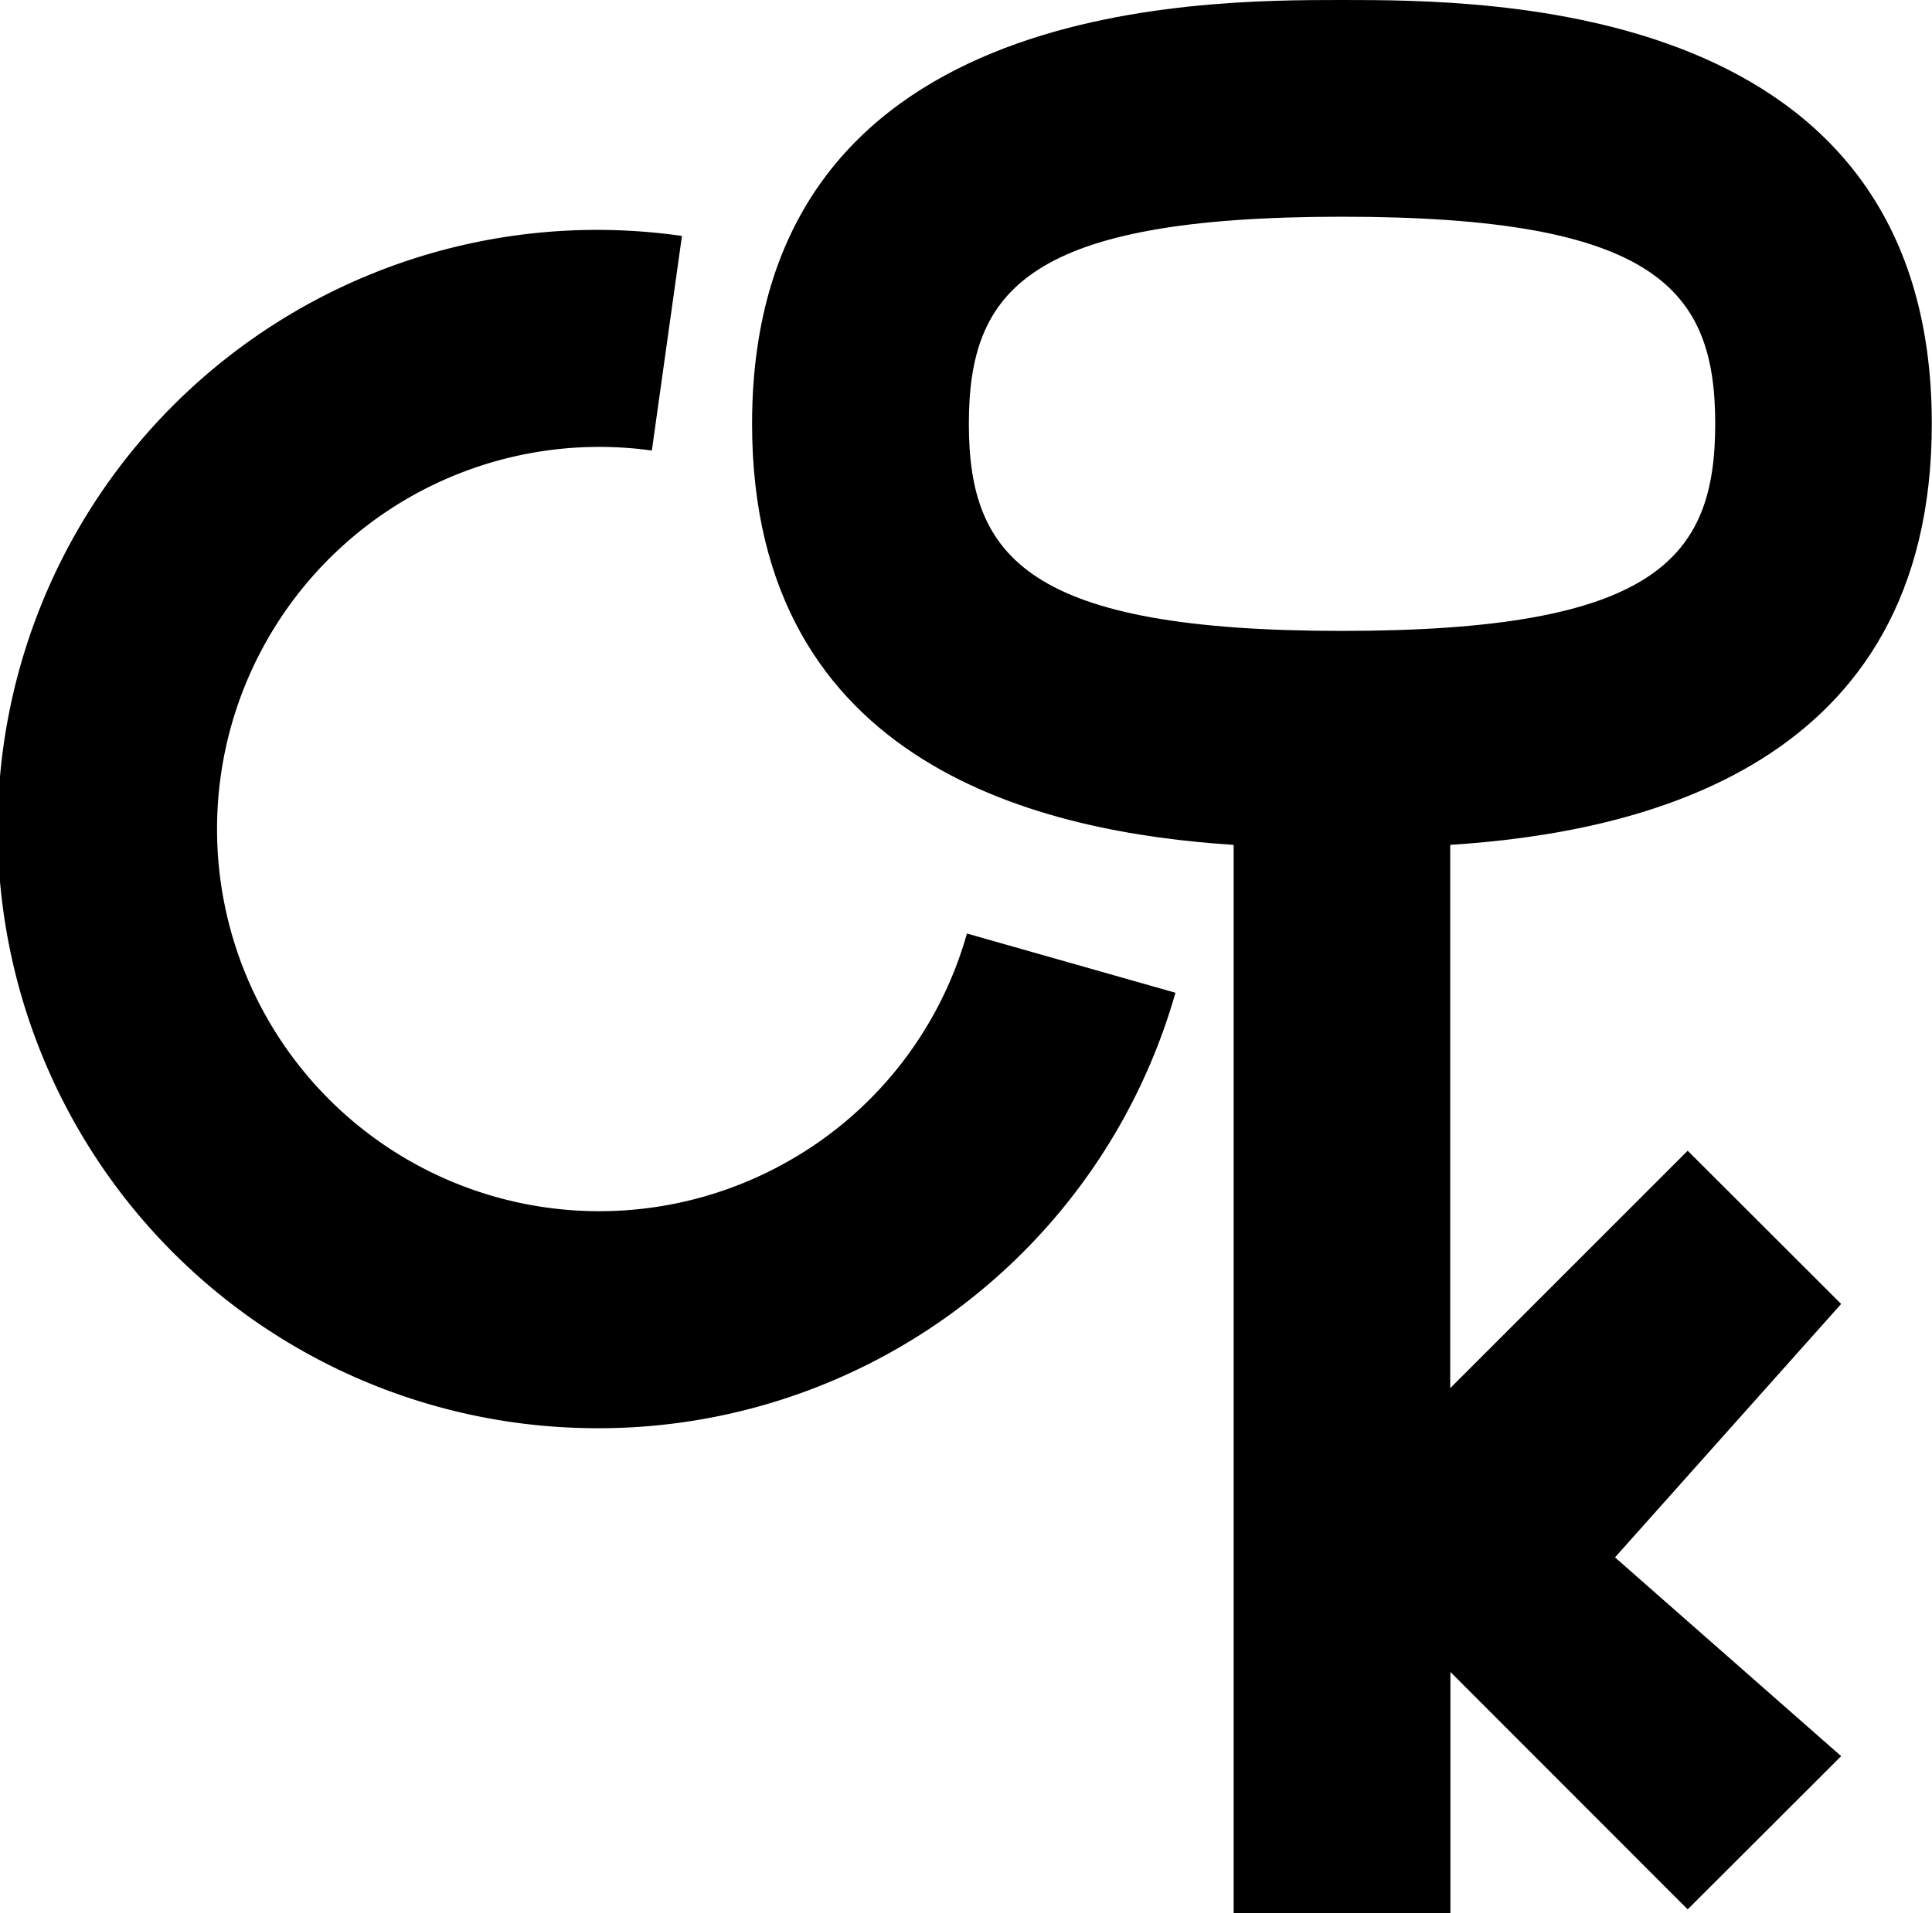
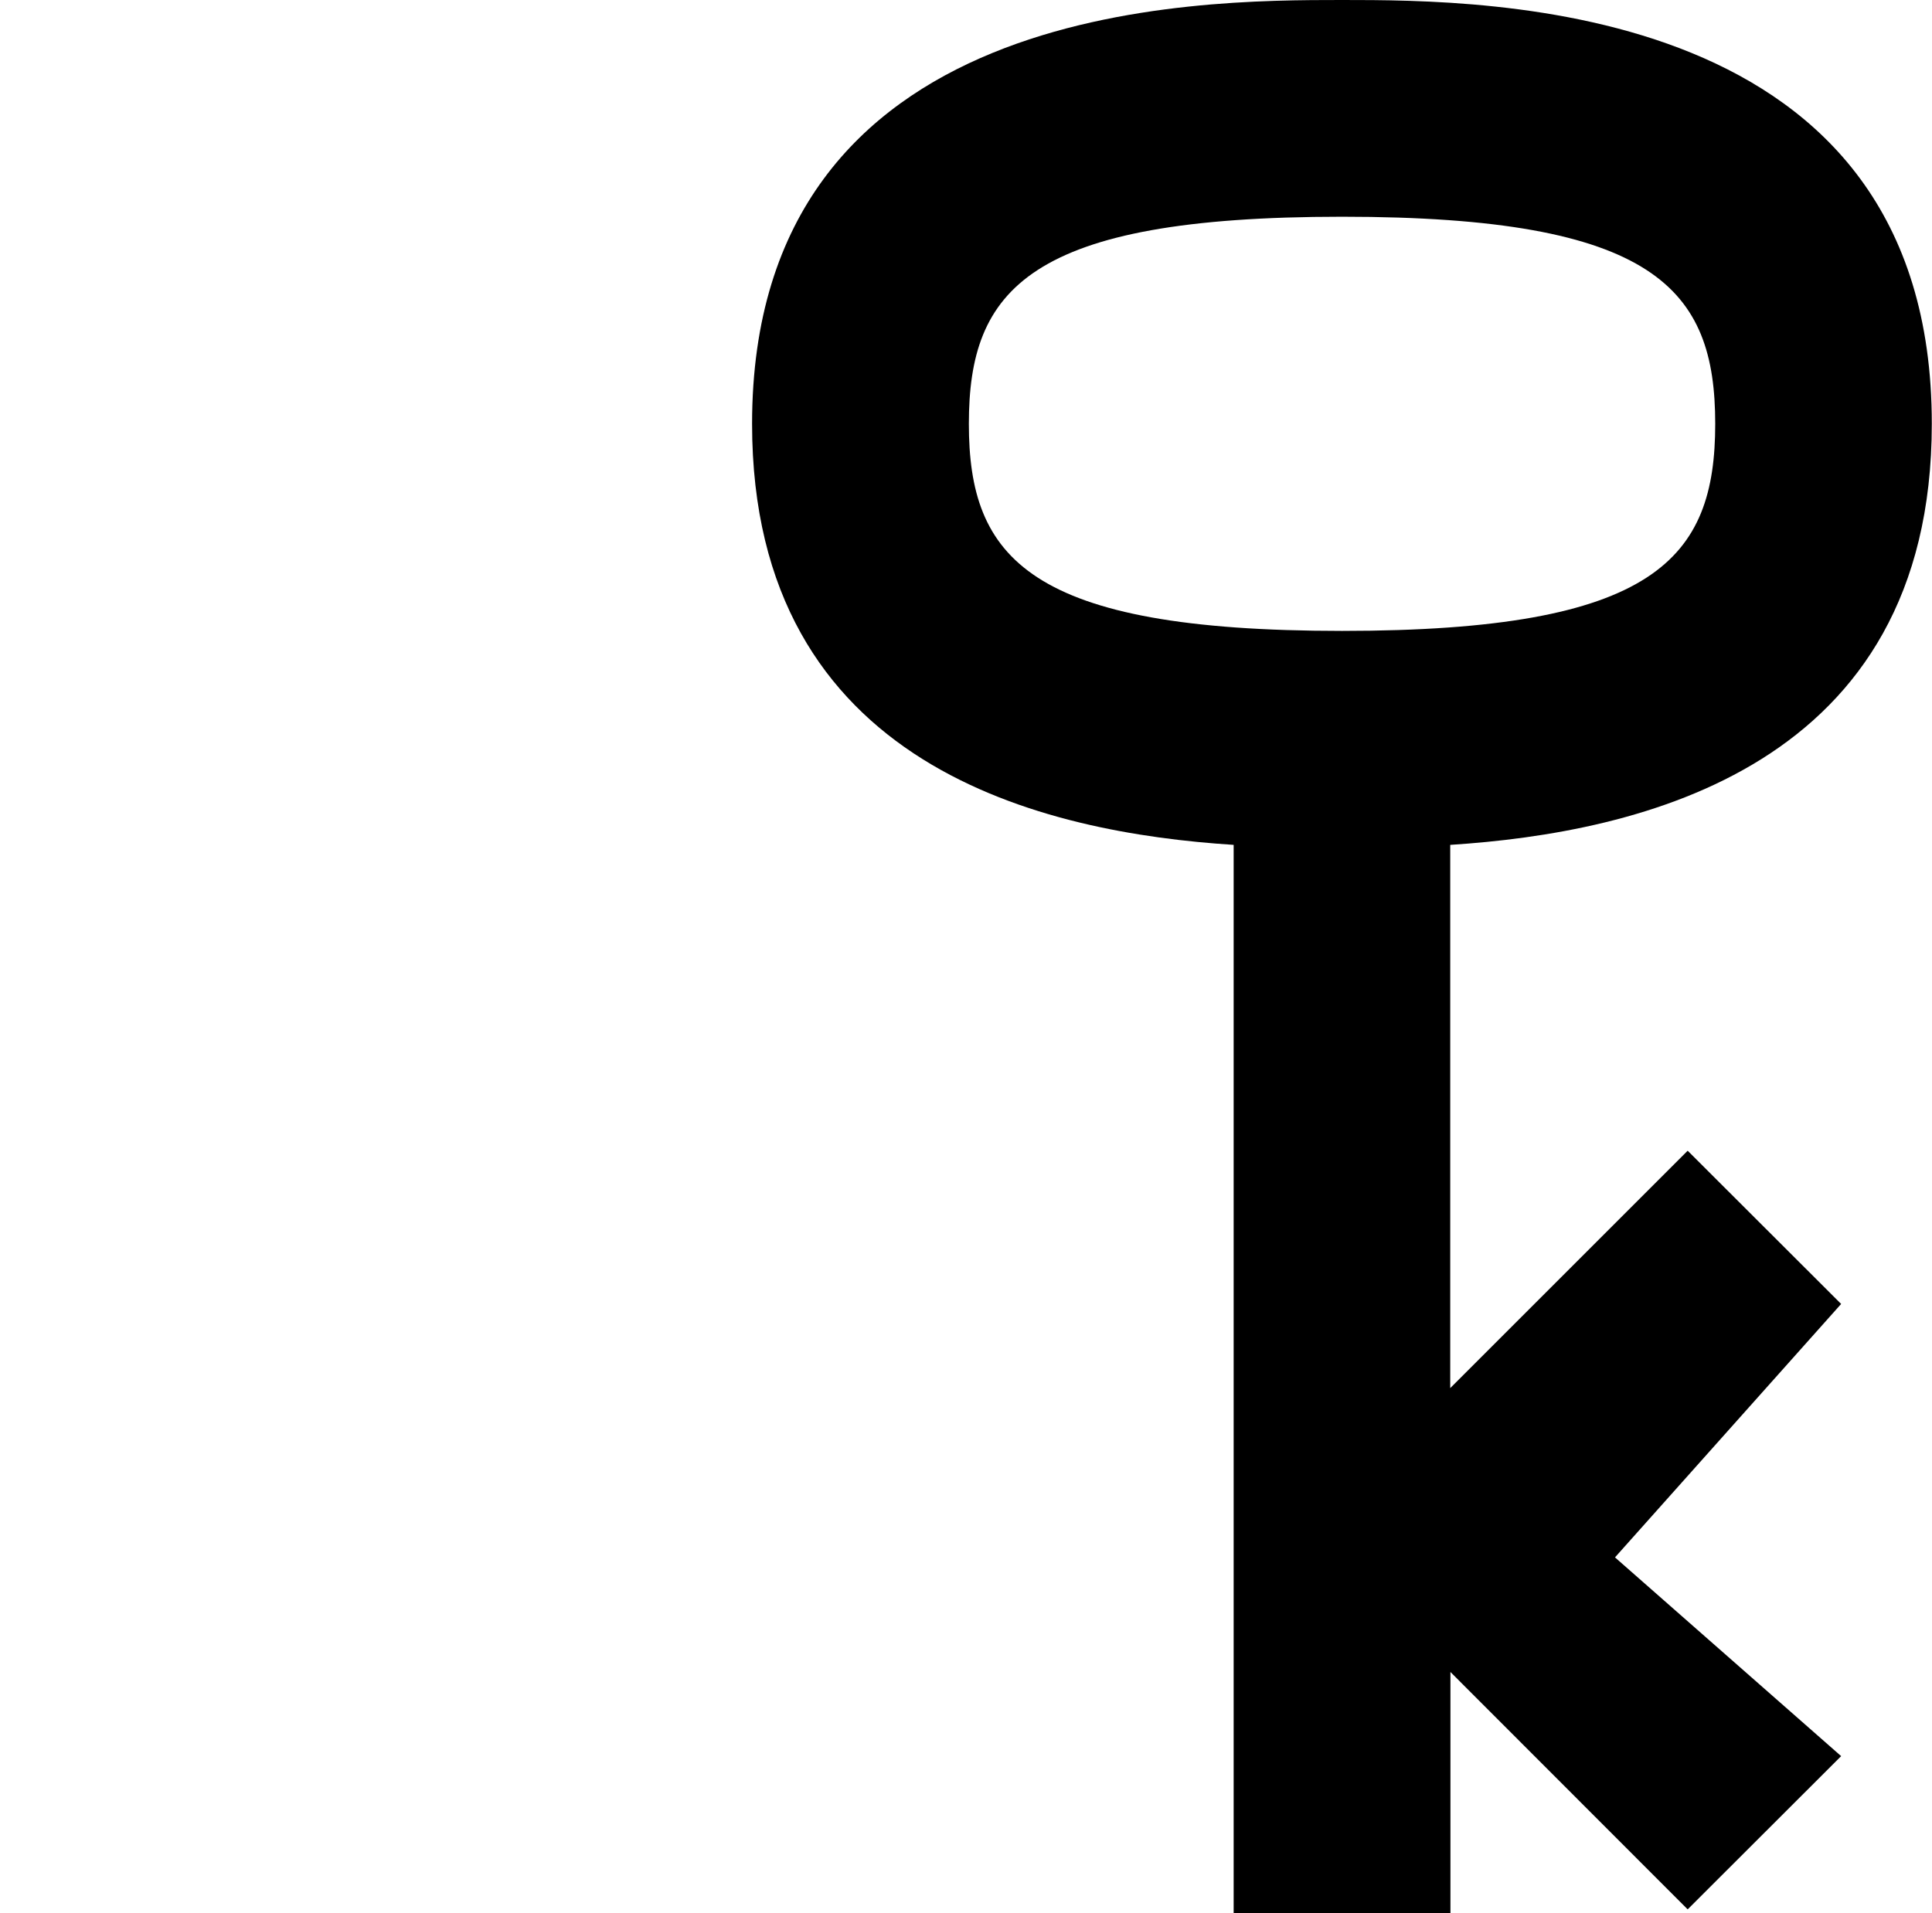
<svg xmlns="http://www.w3.org/2000/svg" viewBox="0 0 280.47 277.78">
  <title>Asset 13</title>
  <g id="Layer_2" data-name="Layer 2">
    <g id="Layer_1-2" data-name="Layer 1">
      <path d="M245,167.09l-34.47,34.47V122.68c27.32-1.76,69.91-11.12,69.91-61.14C280.47,0,216,0,194.82,0s-85.64,0-85.64,61.54c0,50,42.59,59.38,69.91,61.14v155.1h31.47v-35L245,277.25,267.28,255l-32.83-28.86,32.83-36.8ZM140.65,61.54c0-19.5,8.63-30.07,54.17-30.07S249,42,249,61.54s-8.63,30.07-54.18,30.07S140.65,81,140.65,61.54Z" />
-       <path d="M114,168.86A55.49,55.49,0,1,1,94.63,65.42L99,34.26a87,87,0,1,0-14.26,173.1,87.07,87.07,0,0,0,85.9-63.21l-30.27-8.6A55.15,55.15,0,0,1,114,168.86Z" />
    </g>
  </g>
</svg>